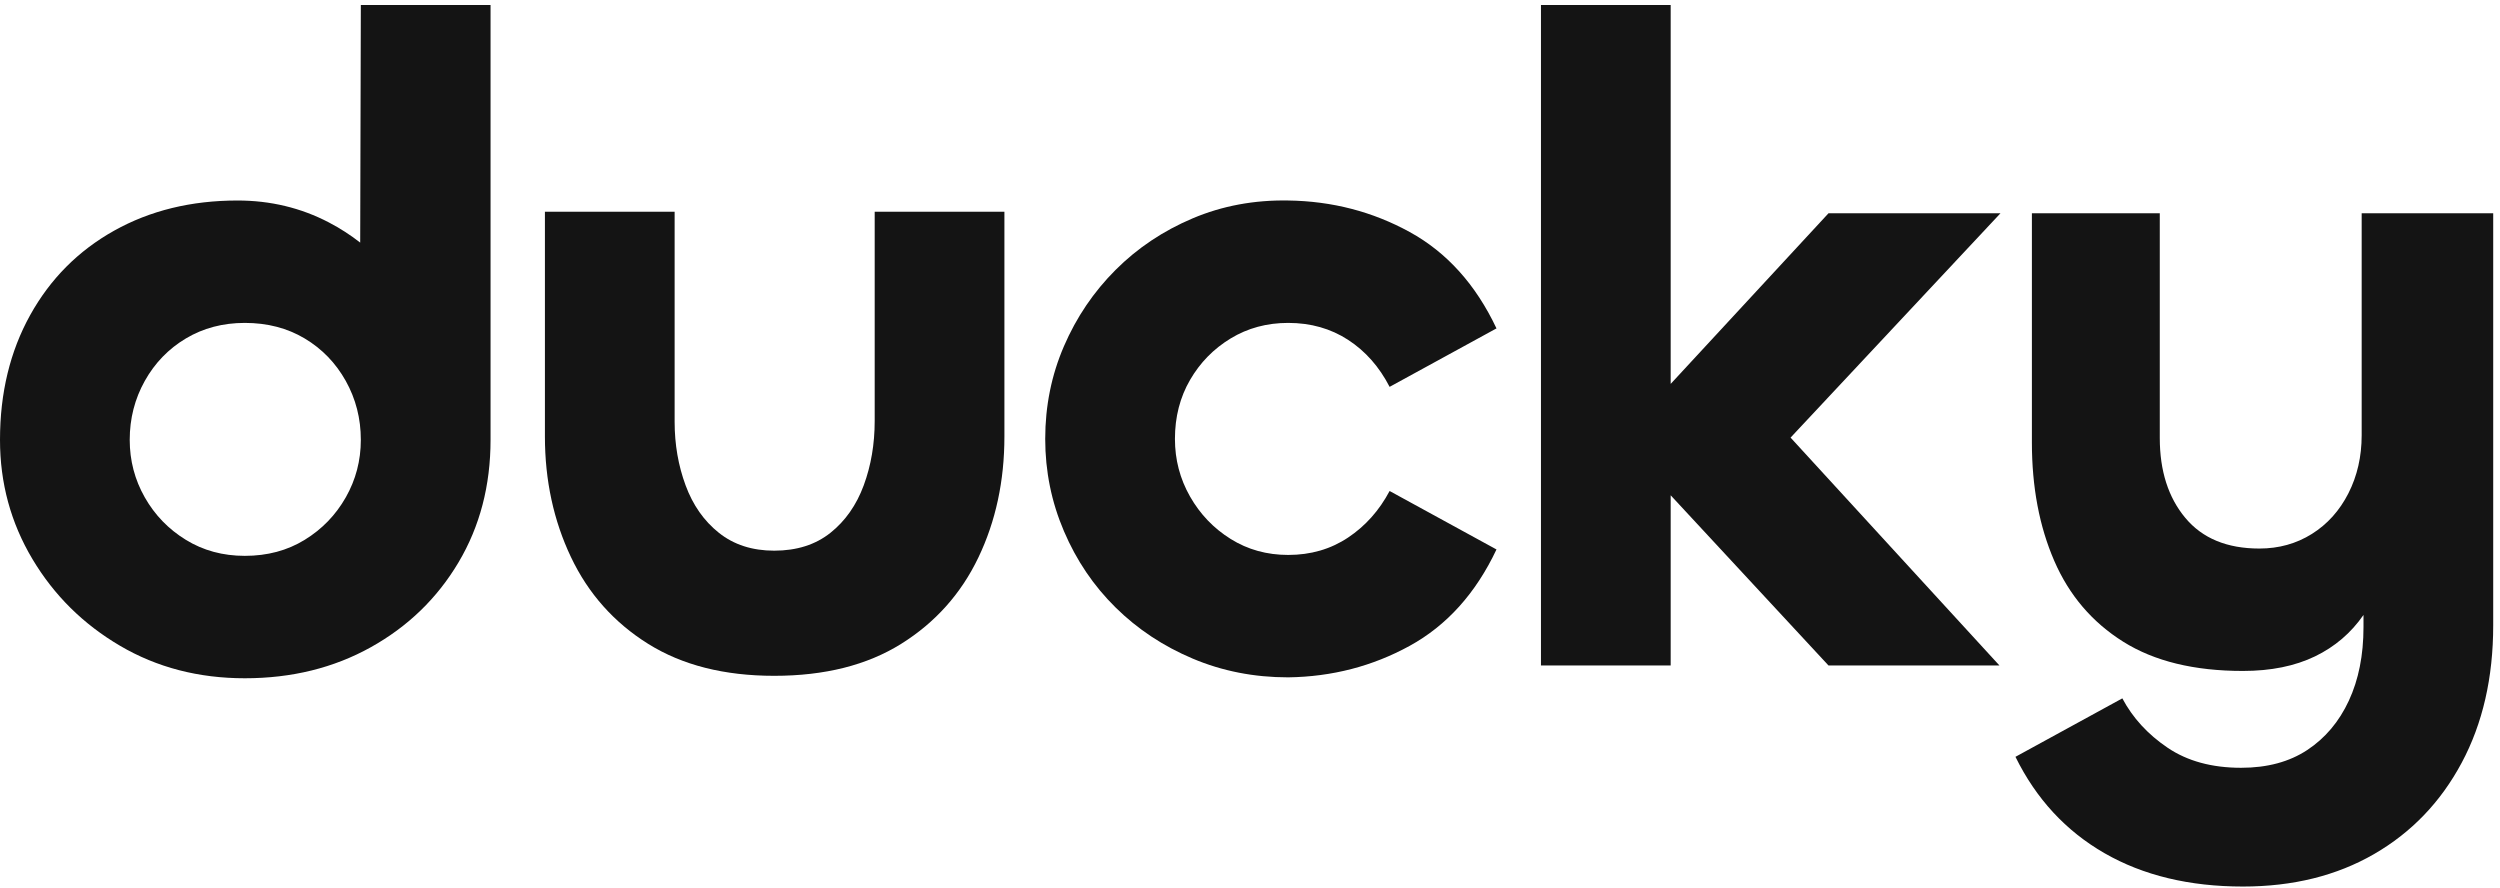
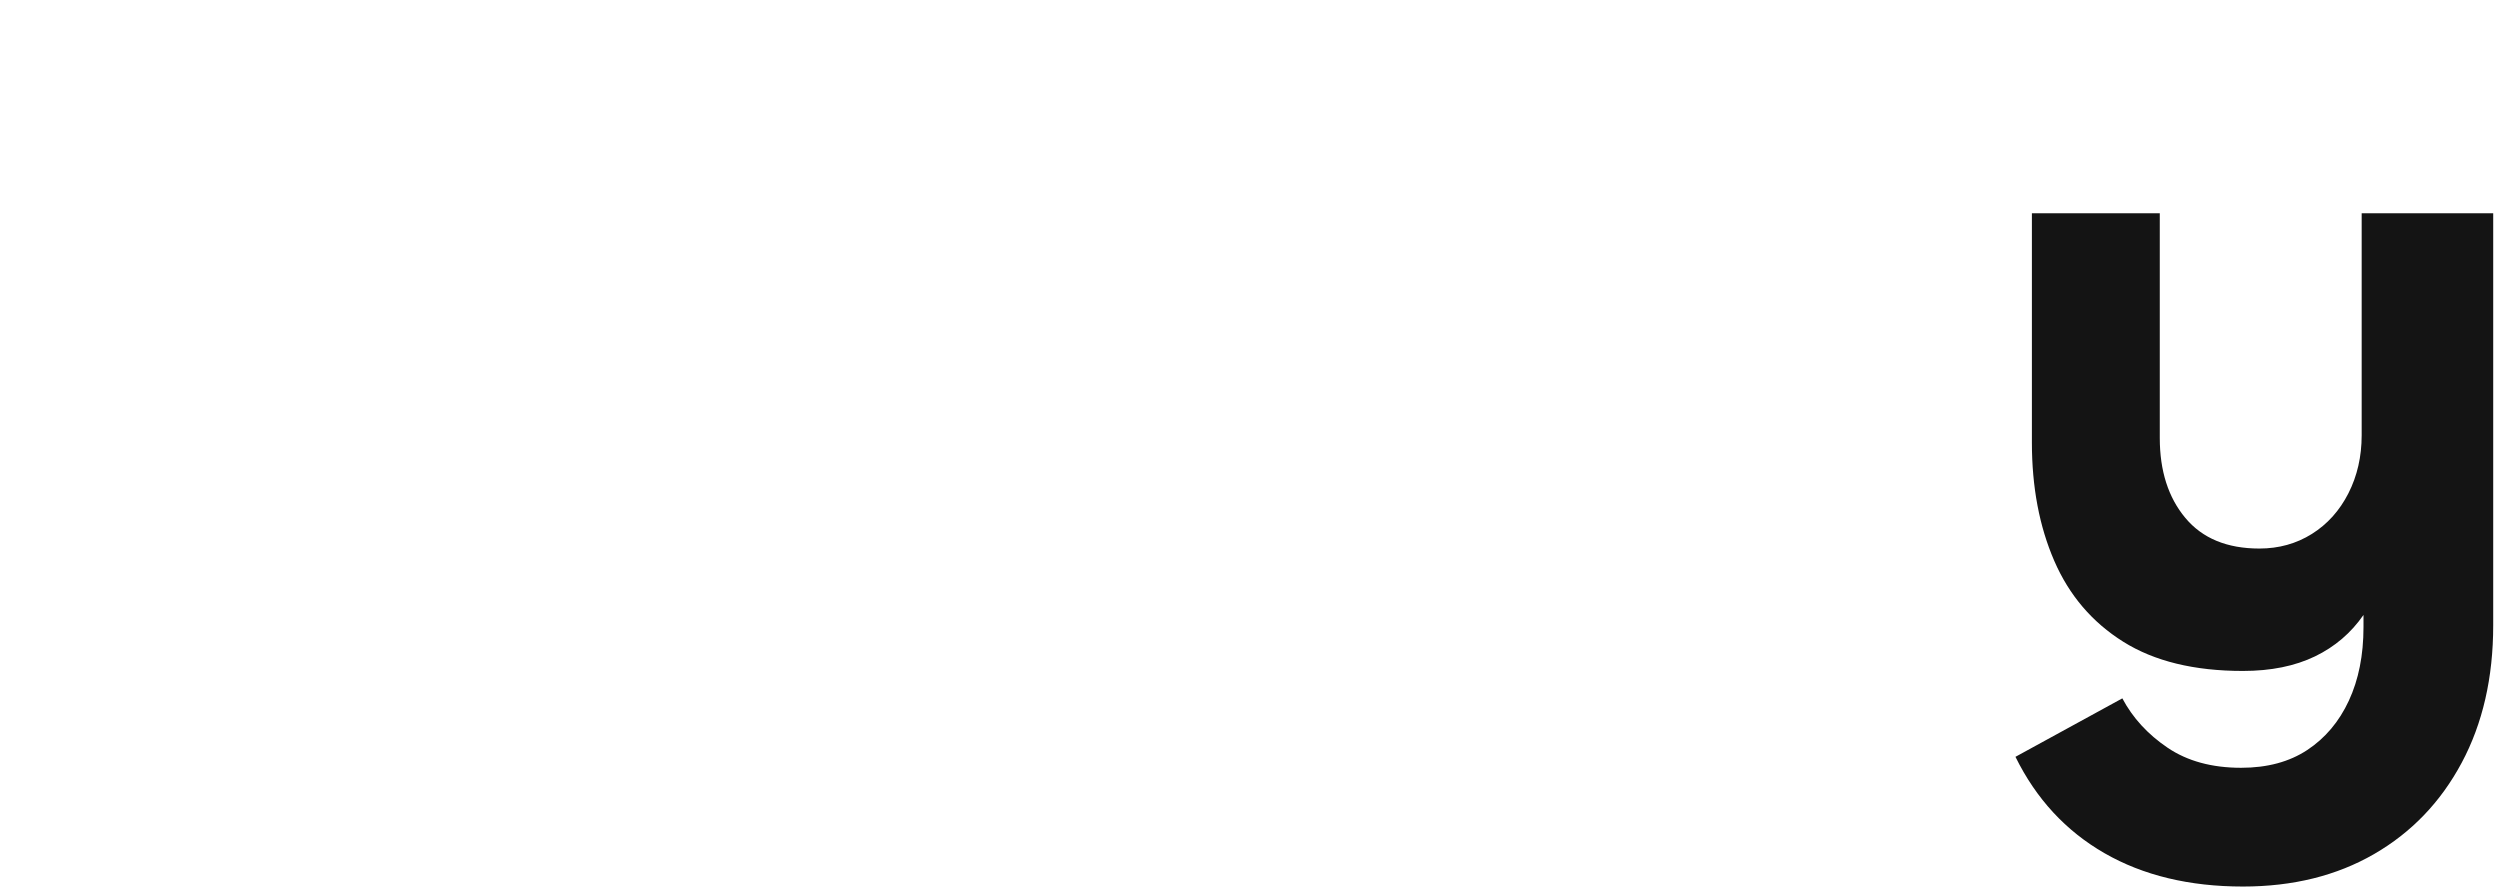
<svg xmlns="http://www.w3.org/2000/svg" width="276" height="98" viewBox="0 0 276 98" fill="none">
-   <path d="M39.766 26.784C38.707 25.954 37.557 25.209 36.306 24.556C33.213 22.942 29.852 22.136 26.221 22.136C21.111 22.136 16.573 23.245 12.606 25.463C8.639 27.682 5.547 30.793 3.328 34.792C1.109 38.793 0 43.382 0 48.558C0 53.333 1.193 57.72 3.58 61.719C5.966 65.72 9.193 68.914 13.262 71.3C17.329 73.686 21.918 74.88 27.028 74.88C32.205 74.88 36.844 73.737 40.945 71.451C45.045 69.166 48.273 66.04 50.627 62.072C52.98 58.106 54.157 53.601 54.157 48.558V0.553H39.836L39.766 26.784ZM38.172 54.912C37.063 56.863 35.55 58.426 33.634 59.601C31.718 60.779 29.515 61.366 27.028 61.366C24.608 61.366 22.439 60.779 20.523 59.601C18.607 58.426 17.094 56.863 15.985 54.912C14.876 52.963 14.321 50.845 14.321 48.558C14.321 46.206 14.876 44.038 15.985 42.053C17.094 40.071 18.607 38.508 20.523 37.364C22.439 36.221 24.608 35.649 27.028 35.649C29.515 35.649 31.718 36.221 33.634 37.364C35.55 38.508 37.063 40.071 38.172 42.053C39.281 44.038 39.836 46.206 39.836 48.558C39.836 50.845 39.281 52.963 38.172 54.912Z" fill="#141414" />
-   <path d="M96.566 46.473C96.566 49.029 96.162 51.399 95.356 53.583C94.549 55.769 93.321 57.516 91.675 58.827C90.026 60.138 87.959 60.794 85.472 60.794C83.052 60.794 81.018 60.138 79.371 58.827C77.722 57.516 76.496 55.769 75.69 53.583C74.883 51.399 74.479 49.062 74.479 46.574V23.378H60.159V48.188C60.159 53.029 61.117 57.466 63.033 61.5C64.949 65.534 67.789 68.728 71.555 71.081C75.319 73.433 79.959 74.61 85.472 74.61C91.052 74.61 95.724 73.433 99.49 71.081C103.255 68.728 106.096 65.551 108.012 61.55C109.929 57.551 110.887 53.096 110.887 48.188V23.378H96.566V46.473Z" fill="#141414" />
-   <path d="M135.865 37.364C137.746 36.221 139.864 35.649 142.218 35.649C144.705 35.649 146.908 36.272 148.824 37.515C150.741 38.76 152.269 40.49 153.413 42.709L165.212 36.255C162.926 31.414 159.732 27.868 155.632 25.615C151.53 23.363 147.059 22.203 142.218 22.135C138.452 22.069 134.94 22.725 131.68 24.102C128.418 25.481 125.578 27.38 123.158 29.8C120.737 32.221 118.837 35.028 117.46 38.221C116.081 41.415 115.392 44.827 115.392 48.457C115.392 52.022 116.081 55.416 117.46 58.643C118.837 61.87 120.737 64.679 123.158 67.064C125.578 69.452 128.418 71.335 131.68 72.712C134.94 74.089 138.453 74.779 142.218 74.779C147.059 74.712 151.53 73.552 155.632 71.3C159.732 69.048 162.926 65.501 165.212 60.66L153.413 54.206C152.269 56.358 150.74 58.073 148.824 59.349C146.908 60.627 144.705 61.265 142.218 61.265C139.864 61.265 137.746 60.678 135.865 59.501C133.982 58.325 132.486 56.762 131.377 54.811C130.268 52.862 129.713 50.744 129.713 48.457C129.713 46.037 130.268 43.868 131.377 41.952C132.486 40.036 133.982 38.508 135.865 37.364Z" fill="#141414" />
-   <path d="M201.865 23.547L184.443 42.383V0.553H170.122V73.468H184.443V54.681L201.865 73.468H220.738L197.679 48.311L220.85 23.547H201.865Z" fill="#141414" />
  <path d="M260.728 23.547V48.054C260.728 50.408 260.239 52.542 259.266 54.458C258.29 56.374 256.946 57.871 255.232 58.946C253.517 60.022 251.584 60.559 249.433 60.559C245.868 60.559 243.145 59.434 241.264 57.181C239.381 54.929 238.44 51.987 238.44 48.357V23.547H224.321V48.861C224.321 53.769 225.143 58.123 226.792 61.921C228.438 65.72 230.977 68.695 234.406 70.846C237.835 72.999 242.238 74.073 247.617 74.073C250.709 74.073 253.366 73.534 255.585 72.46C257.777 71.398 259.557 69.872 260.93 67.89V69.233C260.93 72.326 260.391 75.031 259.316 77.351C258.24 79.671 256.71 81.486 254.727 82.797C252.743 84.108 250.306 84.764 247.416 84.764C244.188 84.764 241.481 84.023 239.297 82.545C237.111 81.065 235.448 79.25 234.305 77.099L222.506 83.553C224.79 88.192 228.068 91.738 232.339 94.193C236.607 96.647 241.7 97.874 247.617 97.874C253.13 97.874 257.955 96.68 262.089 94.294C266.224 91.907 269.452 88.546 271.771 84.209C274.091 79.872 275.25 74.812 275.25 69.031V23.547H260.728Z" fill="#141414" />
</svg>